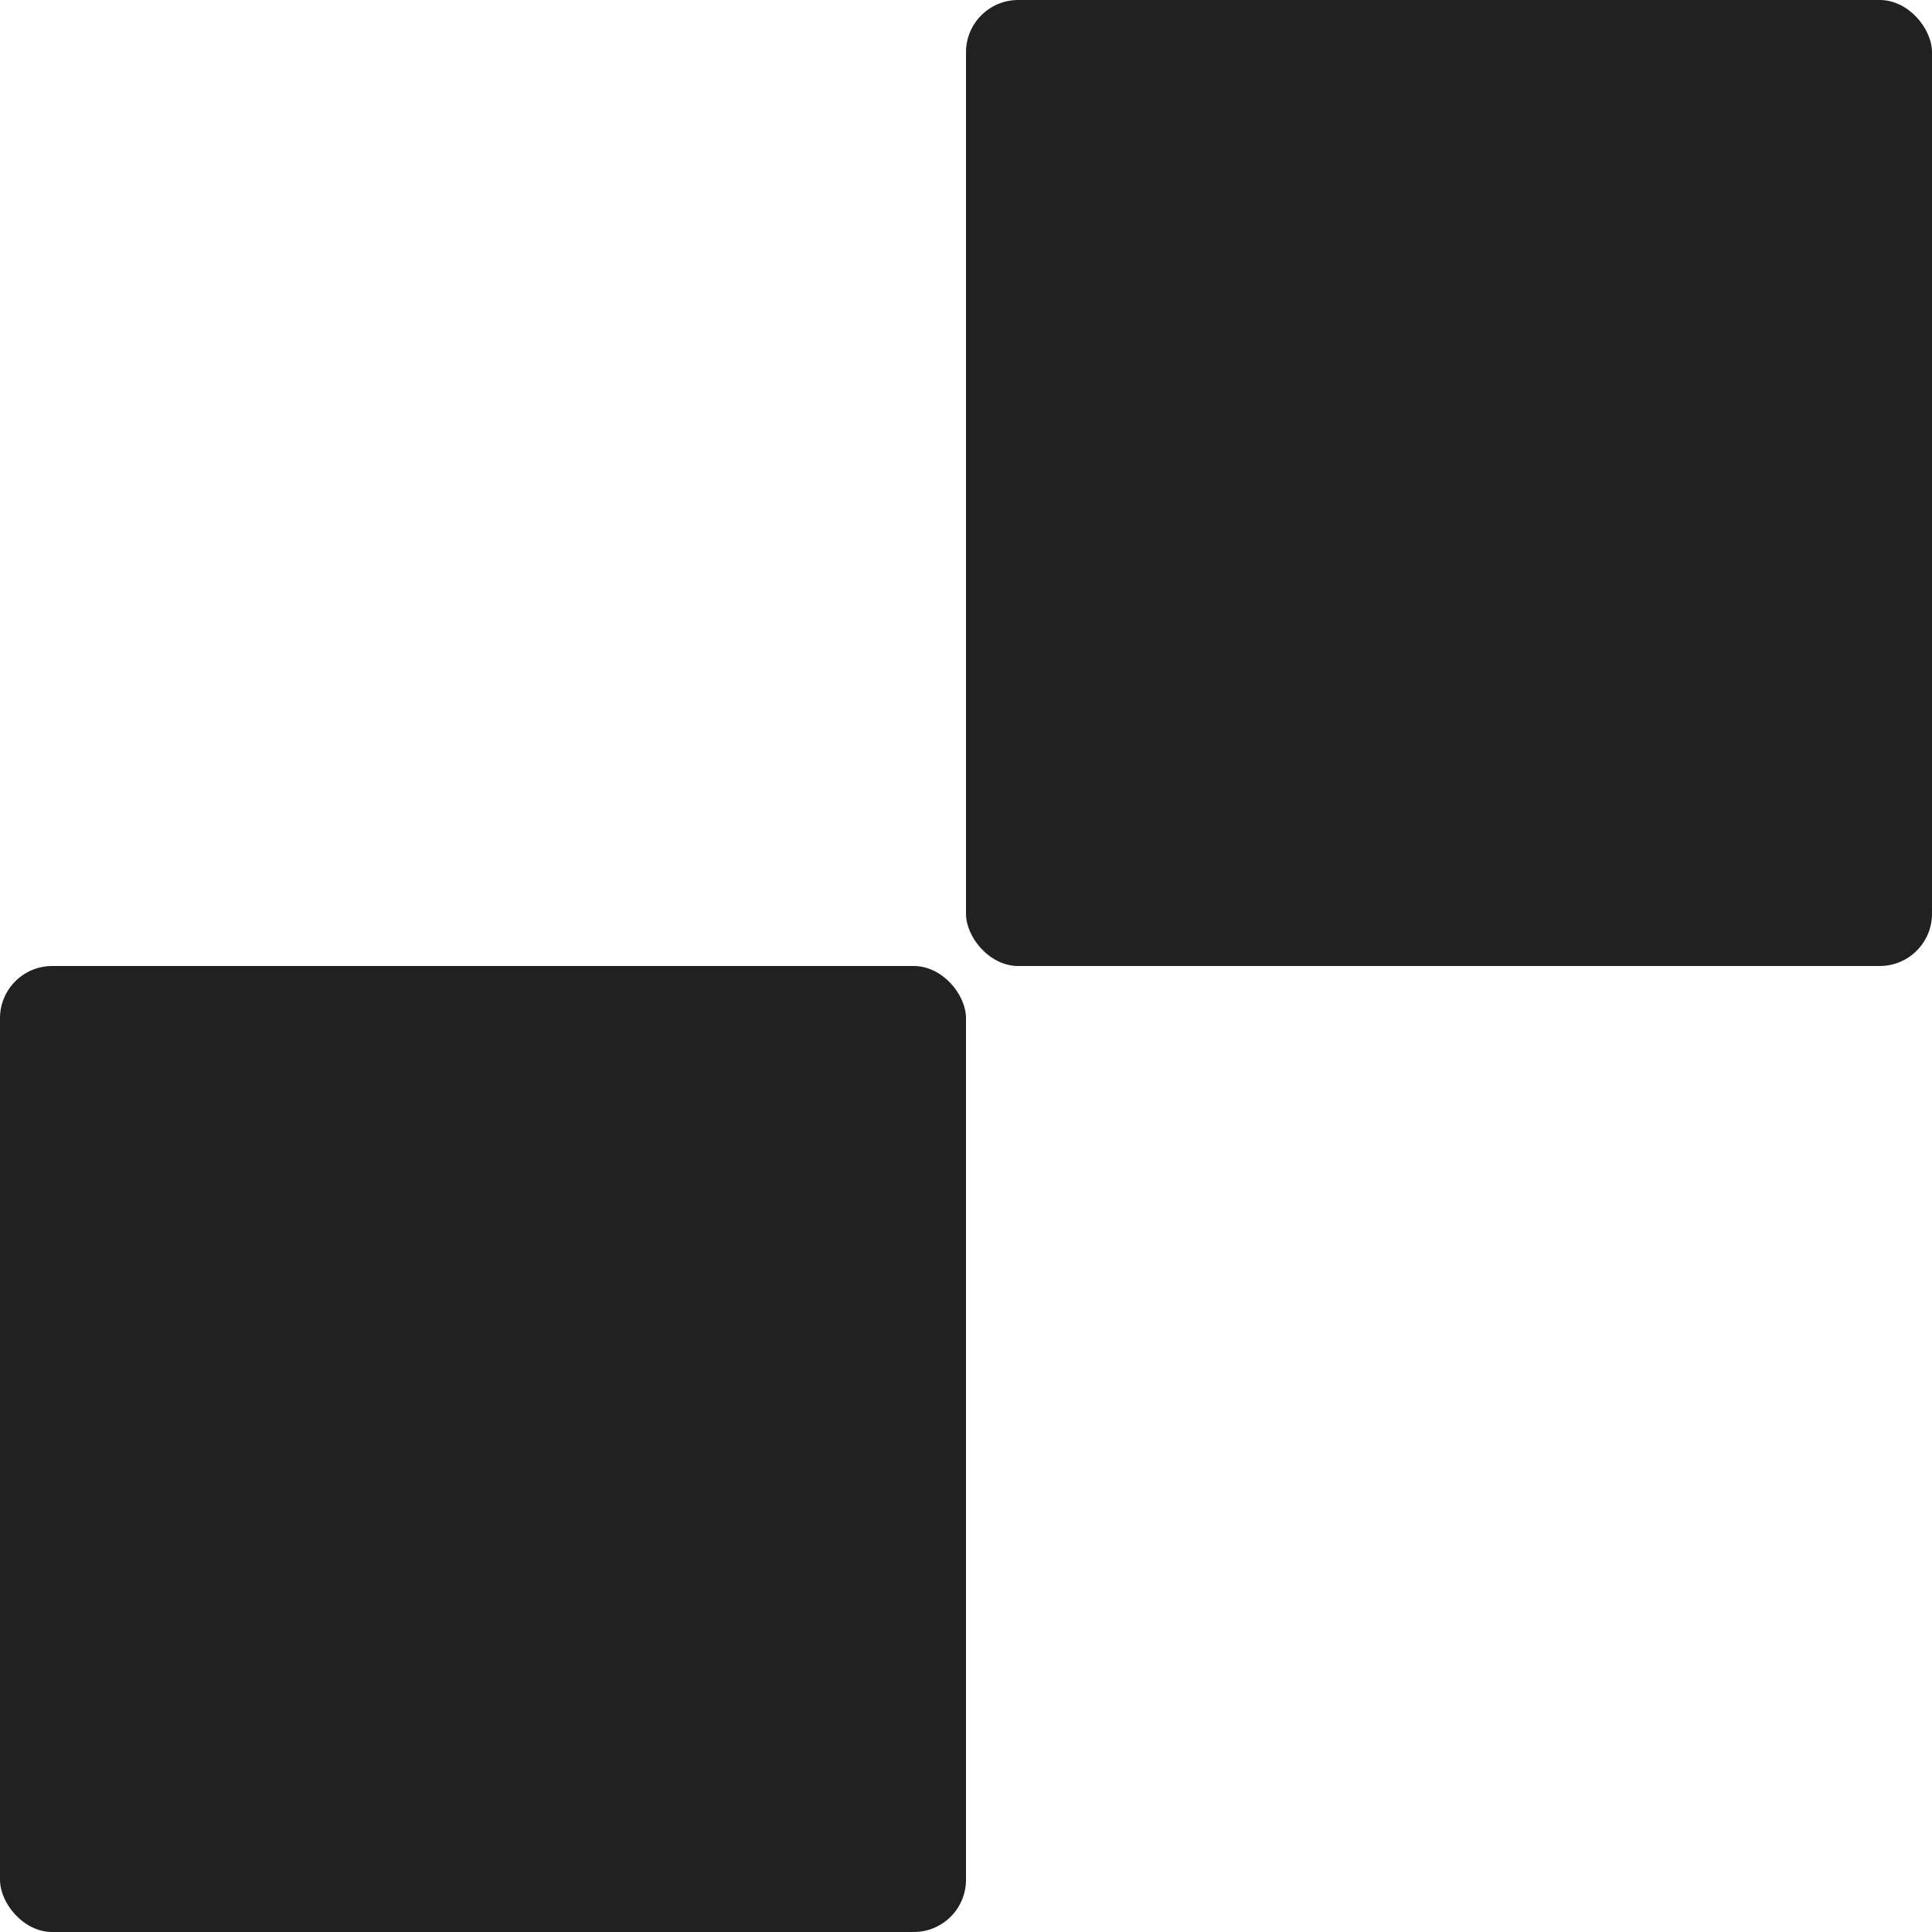
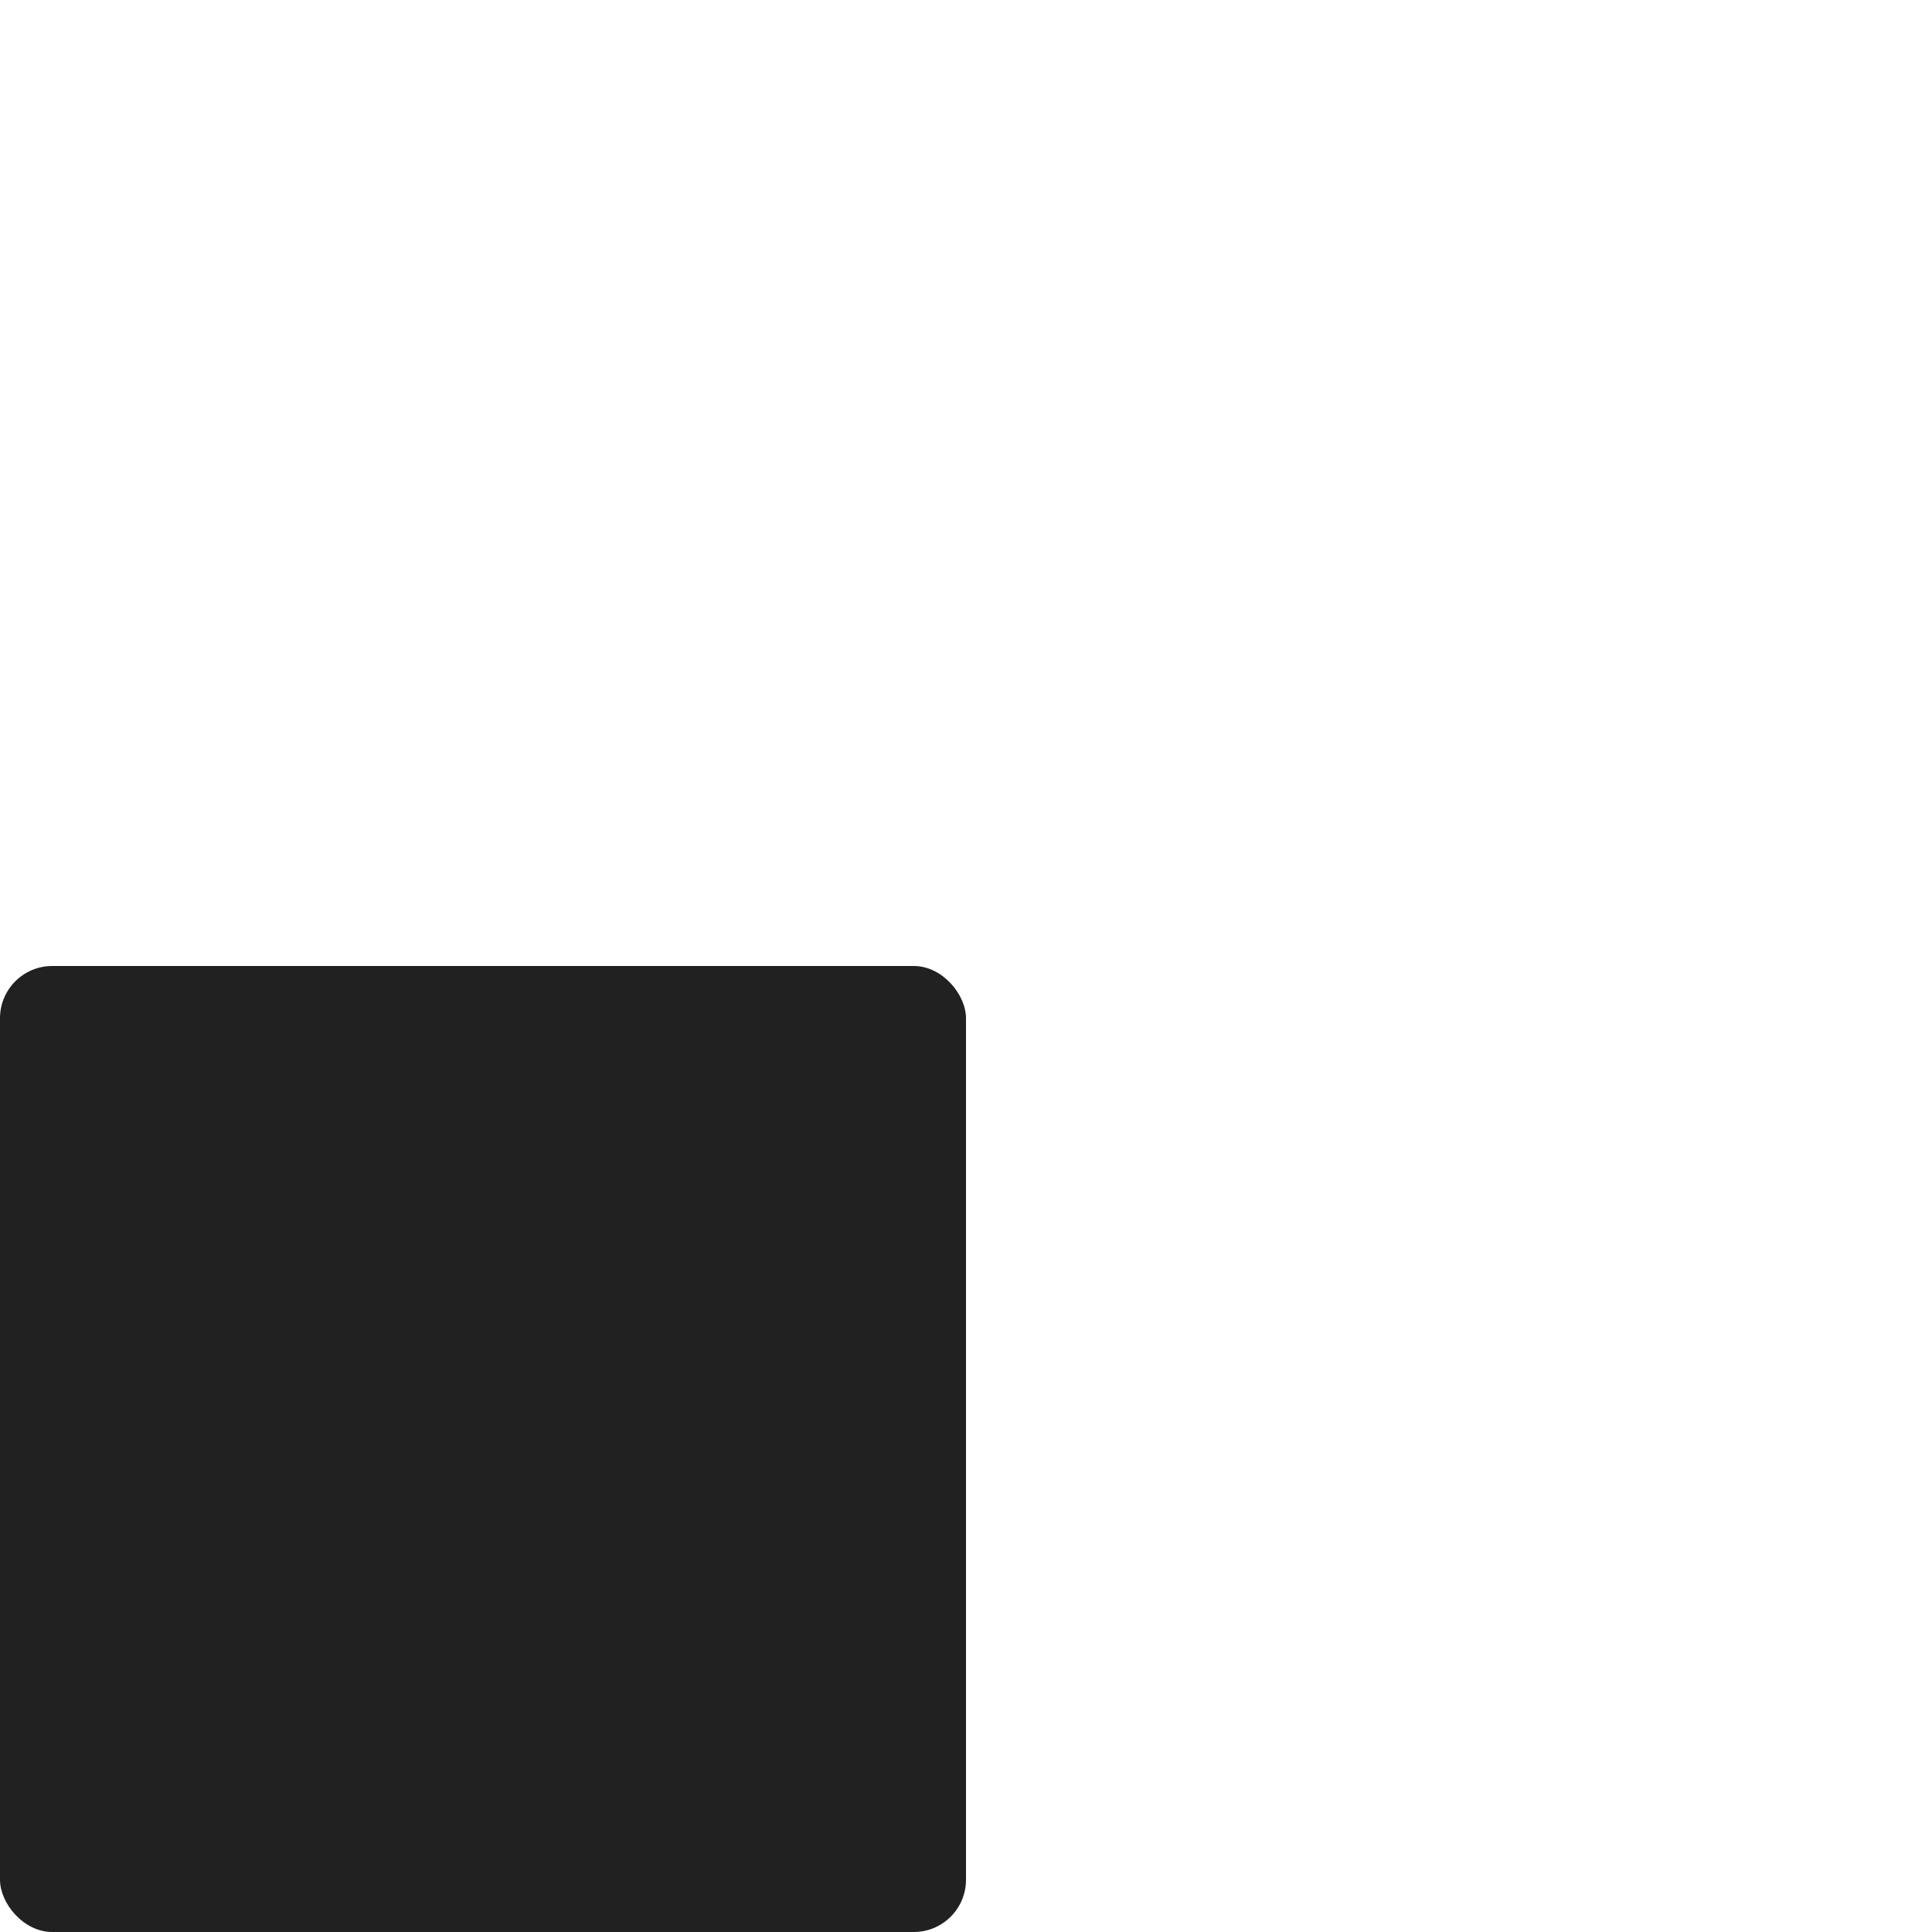
<svg xmlns="http://www.w3.org/2000/svg" width="740" height="740" viewBox="0 0 740 740" fill="none">
  <desc> Created with Pixso. </desc>
  <defs />
  <rect id="Прямоугольник 1" y="370" rx="20" width="370" height="370" fill="#212121" fill-opacity="1" />
-   <rect id="Прямоугольник 1" x="370" rx="20" width="370" height="370" fill="#212121" fill-opacity="1" />
</svg>